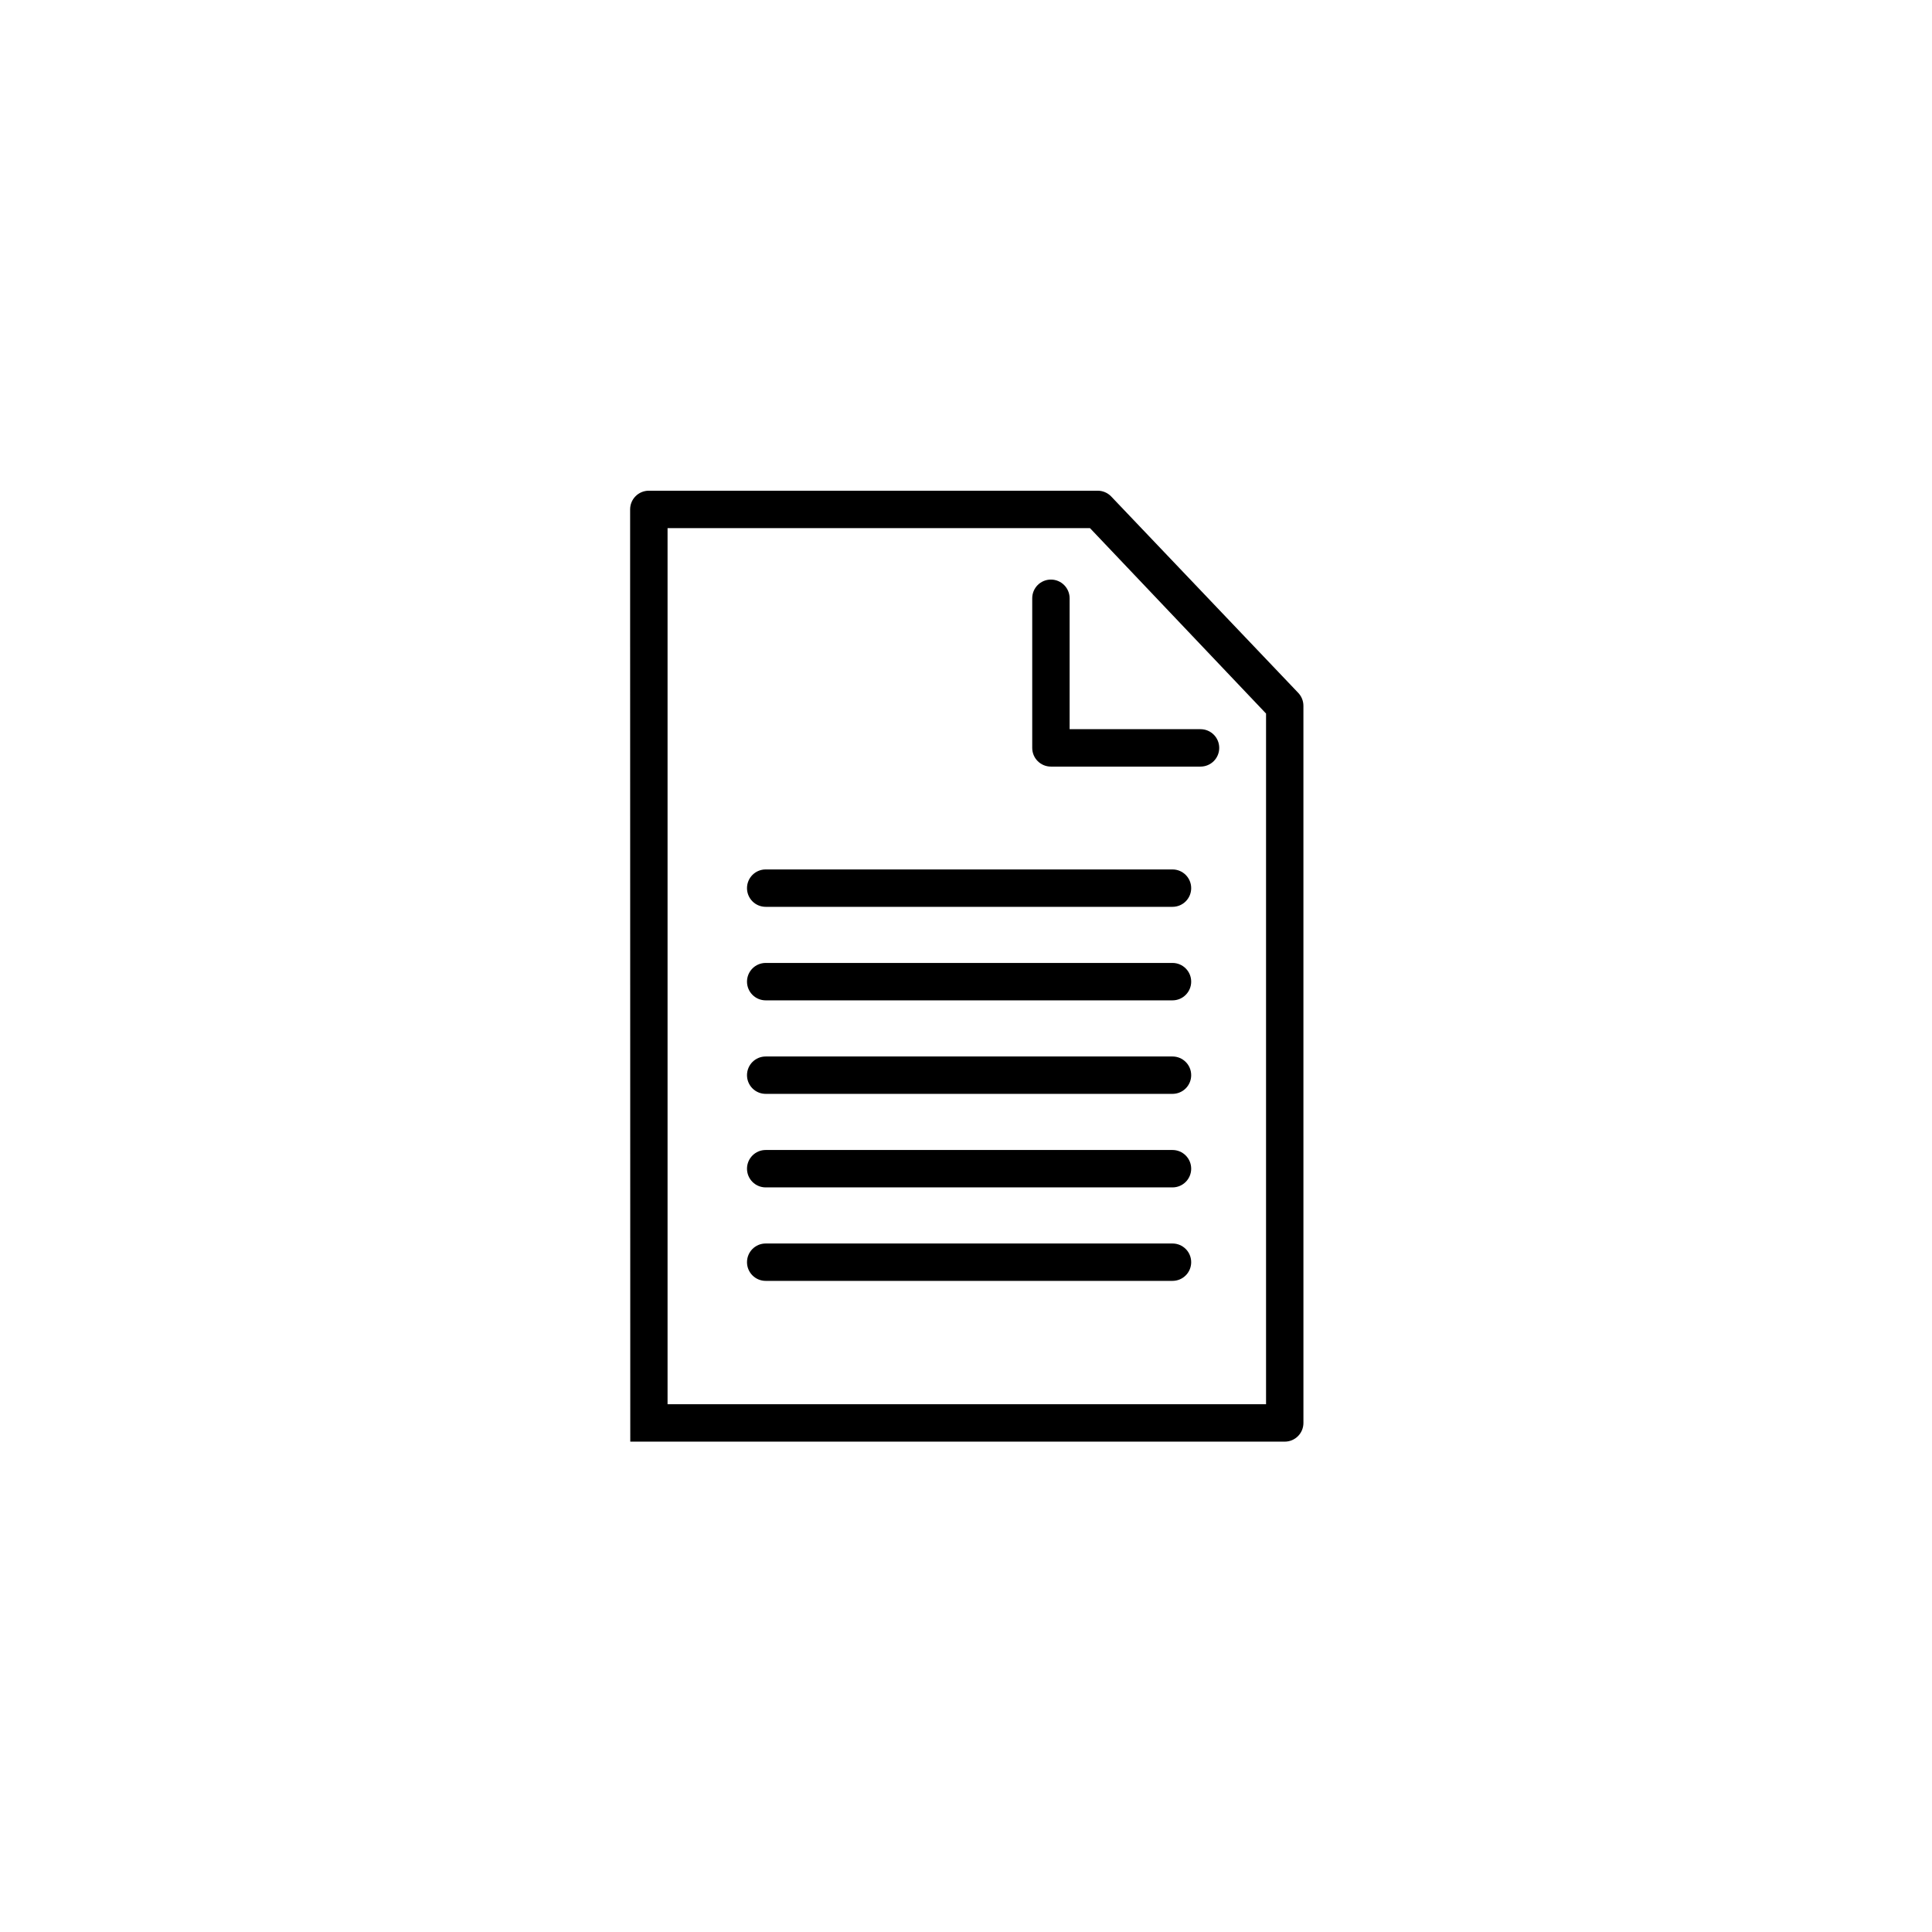
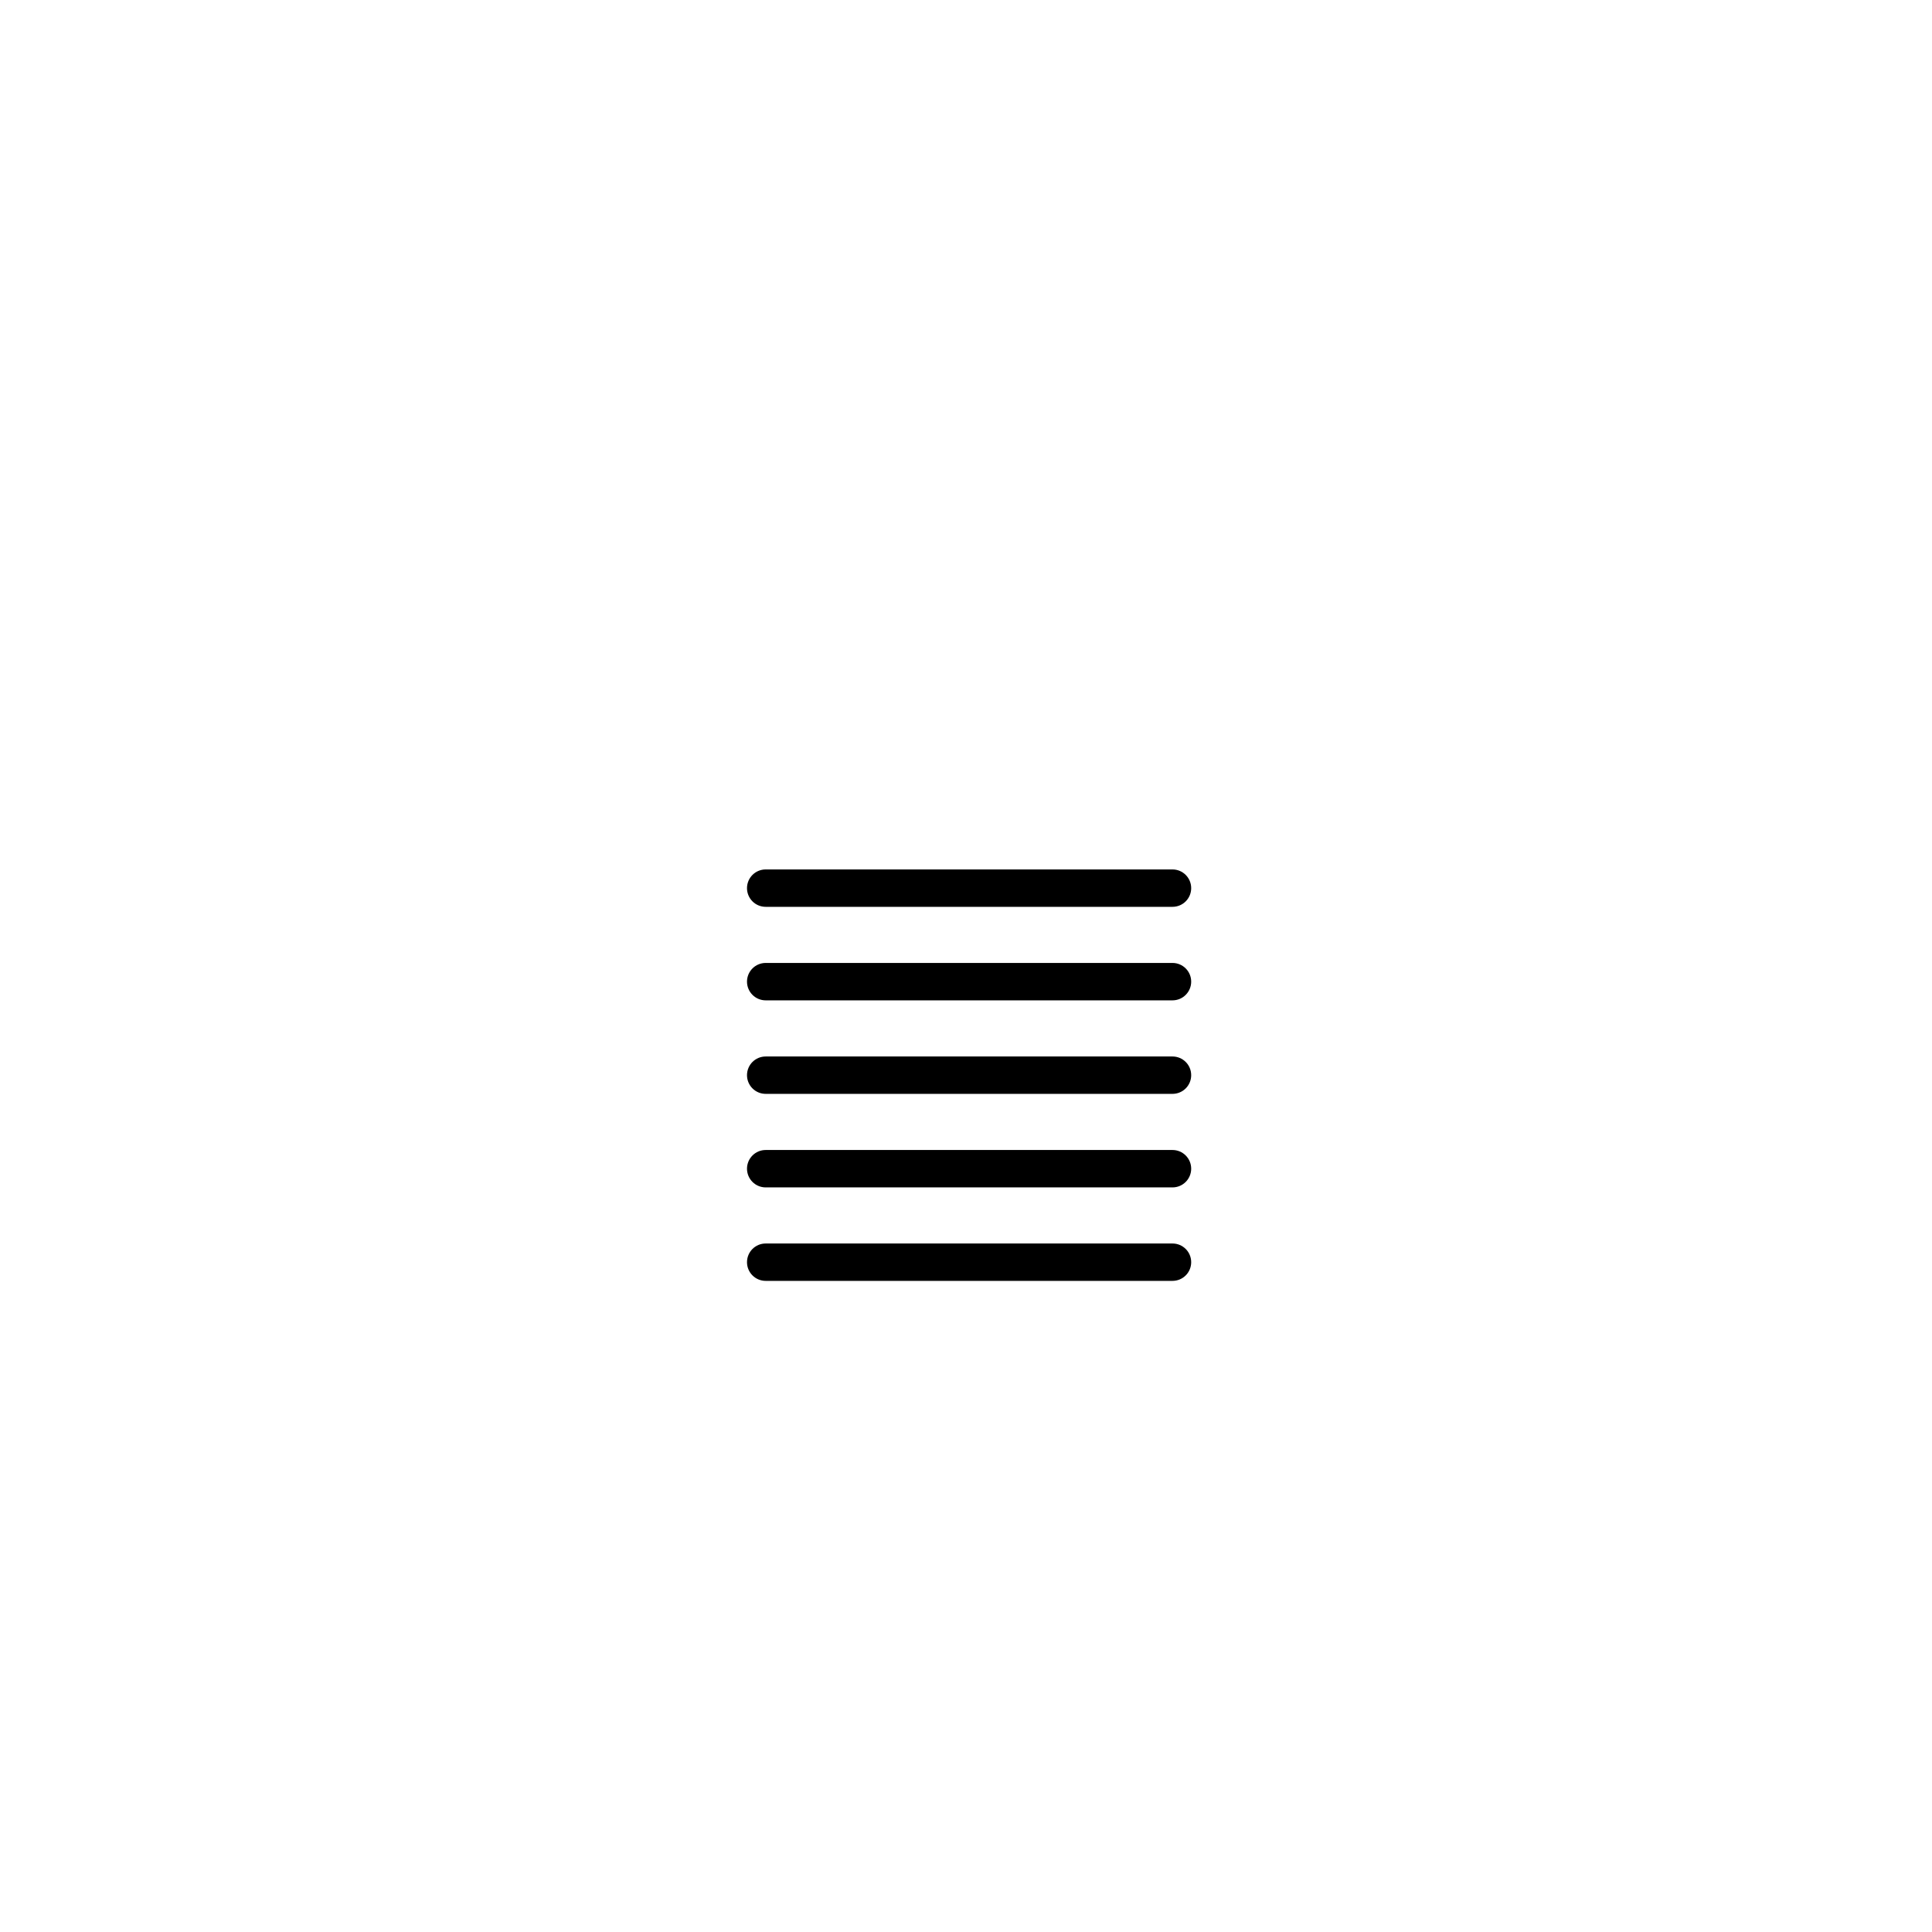
<svg xmlns="http://www.w3.org/2000/svg" fill="#000000" width="800px" height="800px" version="1.1" viewBox="144 144 512 512">
  <g>
-     <path d="m311.03 526.05h173.44c2.734 0 4.953-2.211 4.953-4.957l-0.004-190.05c0-1.316-0.523-2.574-1.449-3.508l-49.566-52.043c-0.93-0.926-2.191-1.449-3.5-1.449h-118.96c-2.734 0-4.953 2.215-4.953 4.957v27.262m168.52 209.87h-158.6v-232.17h111.95l46.656 49.137v183.04z" />
-     <path d="m427.46 302.55c0-2.734-2.215-4.957-4.957-4.957-2.742 0-4.953 2.215-4.953 4.957v39.648c0 2.734 2.211 4.957 4.953 4.957h39.648c2.742 0 4.957-2.215 4.957-4.957 0-2.734-2.215-4.957-4.957-4.957h-34.691z" />
    <path d="m454.72 374.41h-107.8c-2.742 0-4.957 2.215-4.957 4.957 0 2.742 2.215 4.953 4.957 4.953h107.8c2.742 0 4.957-2.211 4.957-4.953 0-2.738-2.215-4.957-4.957-4.957z" />
    <path d="m454.72 399.19h-107.8c-2.742 0-4.957 2.223-4.957 4.957 0 2.731 2.215 4.957 4.957 4.957h107.8c2.742 0 4.957-2.223 4.957-4.957 0.004-2.731-2.215-4.957-4.957-4.957z" />
    <path d="m454.72 423.98h-107.8c-2.742 0-4.957 2.211-4.957 4.957 0 2.734 2.215 4.949 4.957 4.949h107.8c2.742 0 4.957-2.211 4.957-4.949 0.004-2.746-2.215-4.957-4.957-4.957z" />
    <path d="m454.72 448.76h-107.8c-2.742 0-4.957 2.223-4.957 4.957s2.215 4.957 4.957 4.957h107.8c2.742 0 4.957-2.223 4.957-4.957s-2.215-4.957-4.957-4.957z" />
    <path d="m454.72 473.54h-107.8c-2.742 0-4.957 2.211-4.957 4.957 0 2.734 2.215 4.949 4.957 4.949h107.8c2.742 0 4.957-2.211 4.957-4.949 0.004-2.742-2.215-4.957-4.957-4.957z" />
  </g>
</svg>